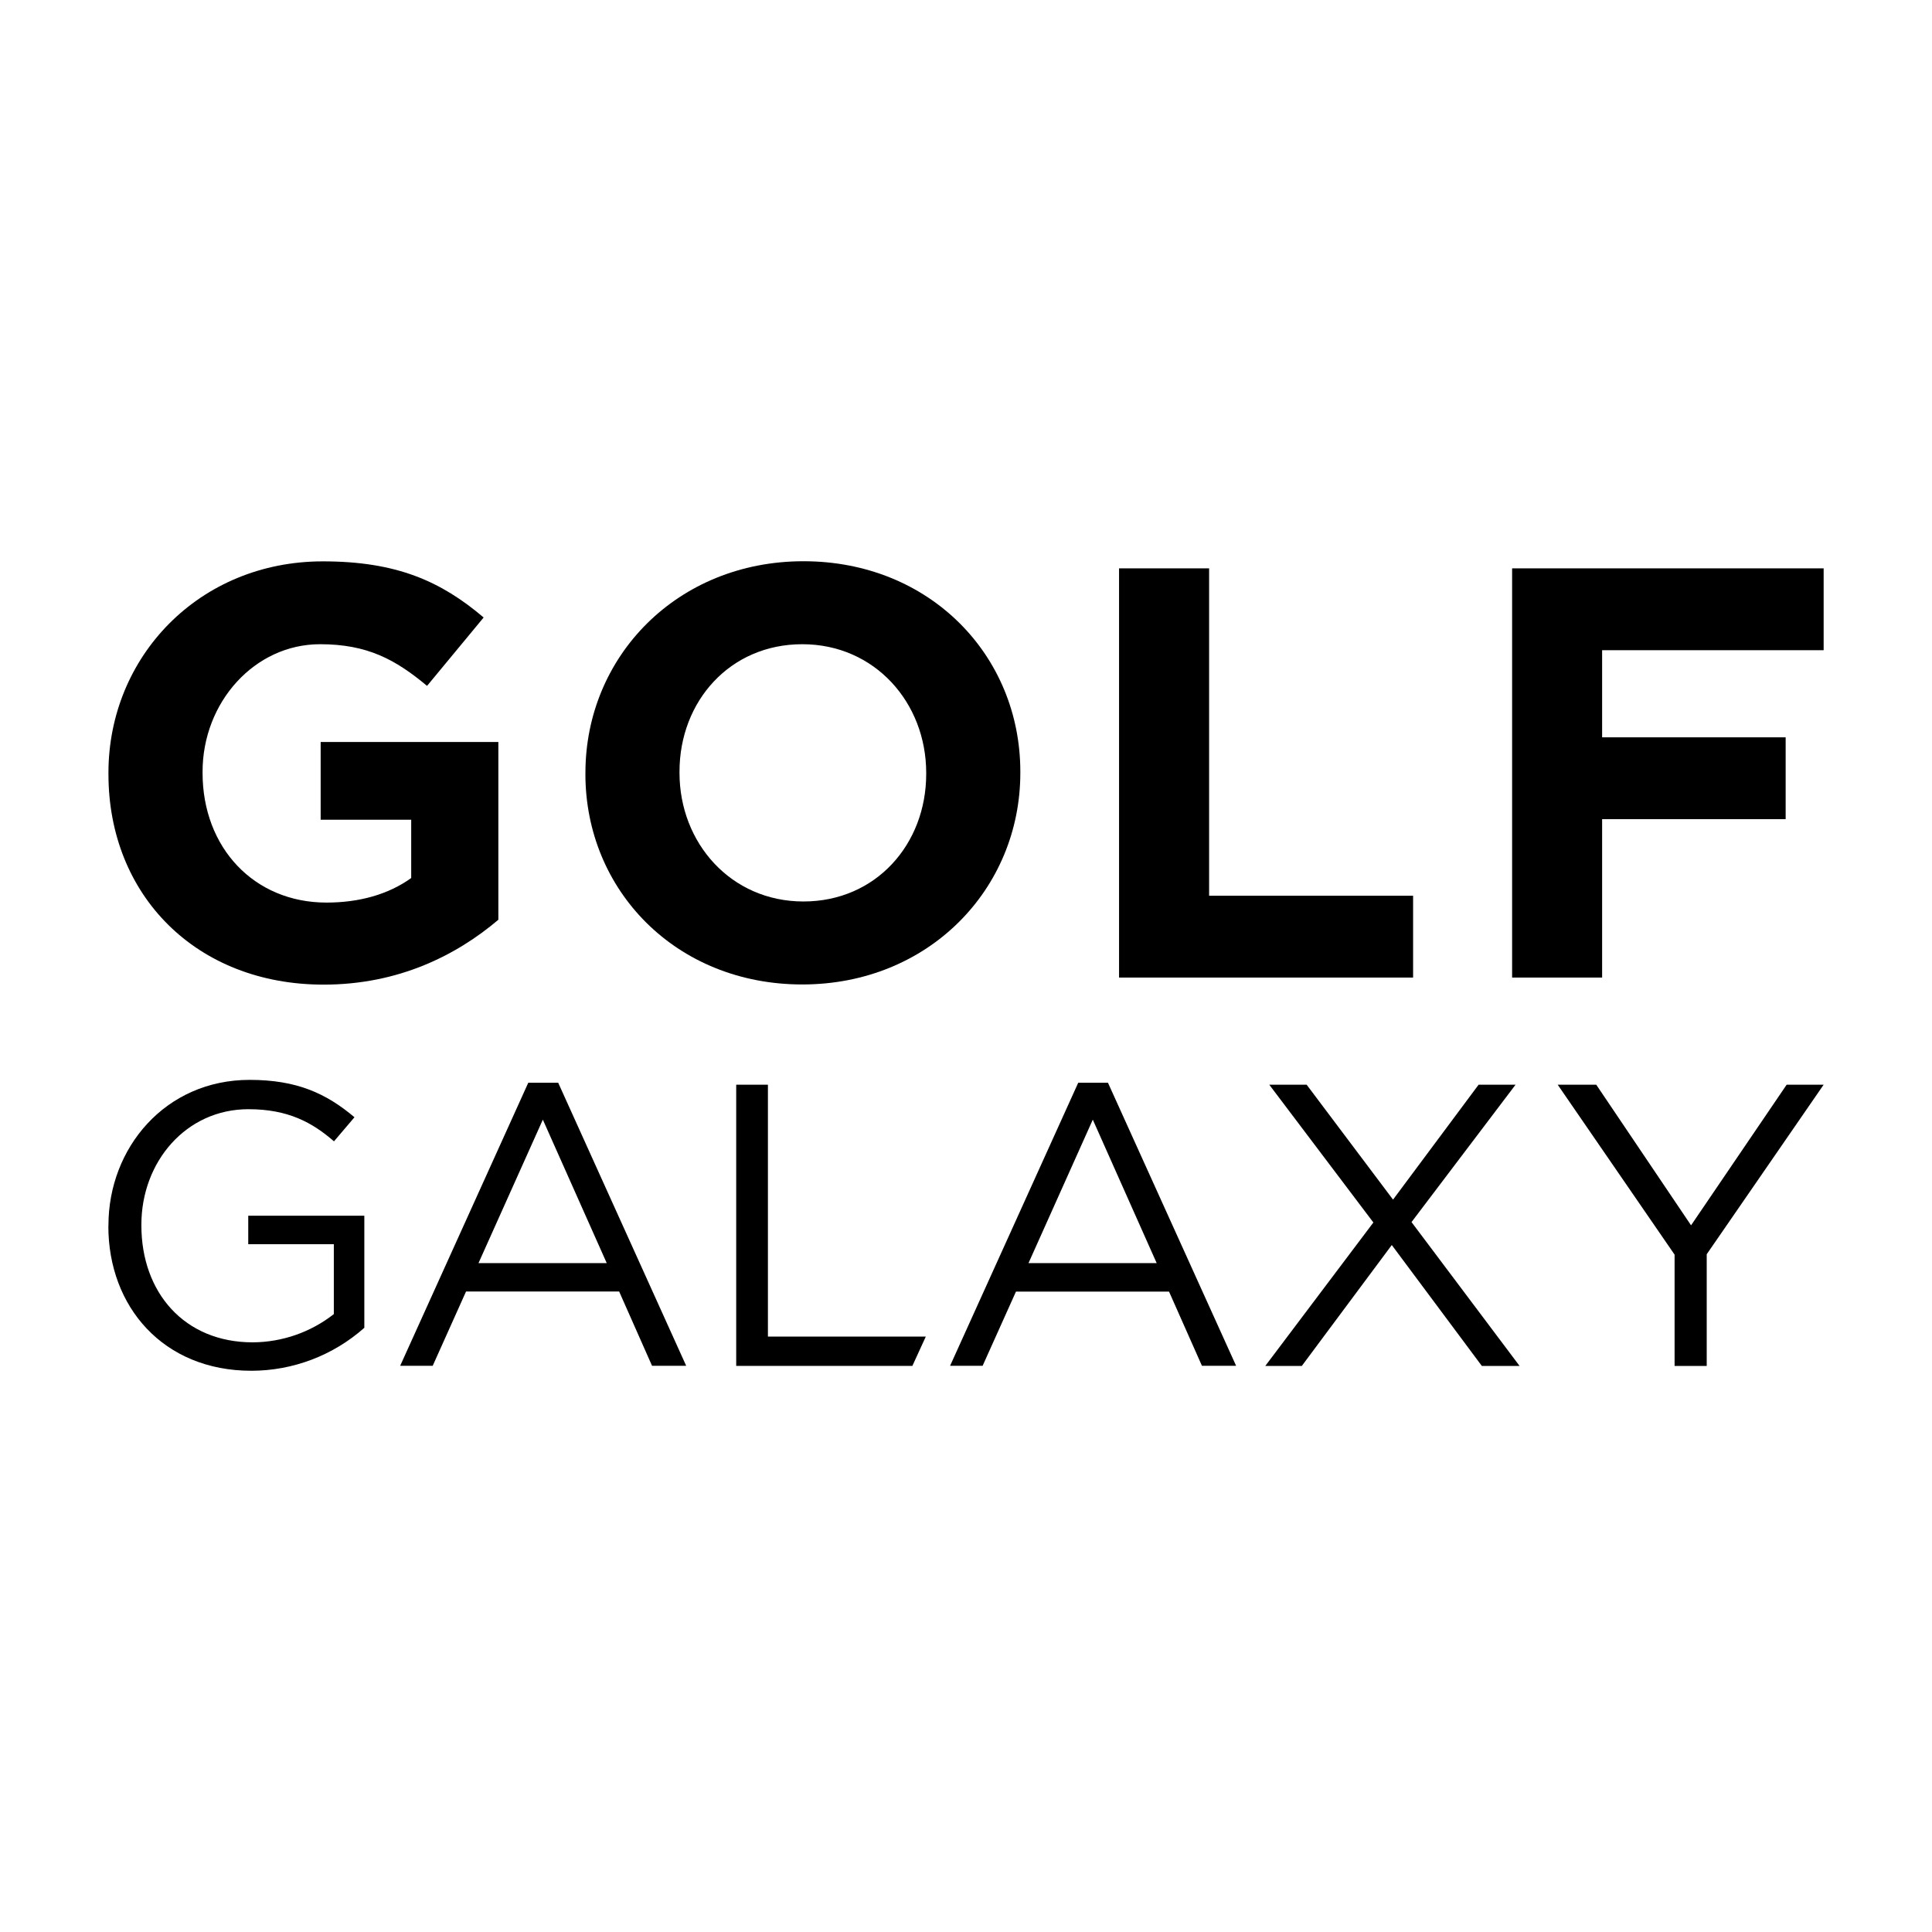
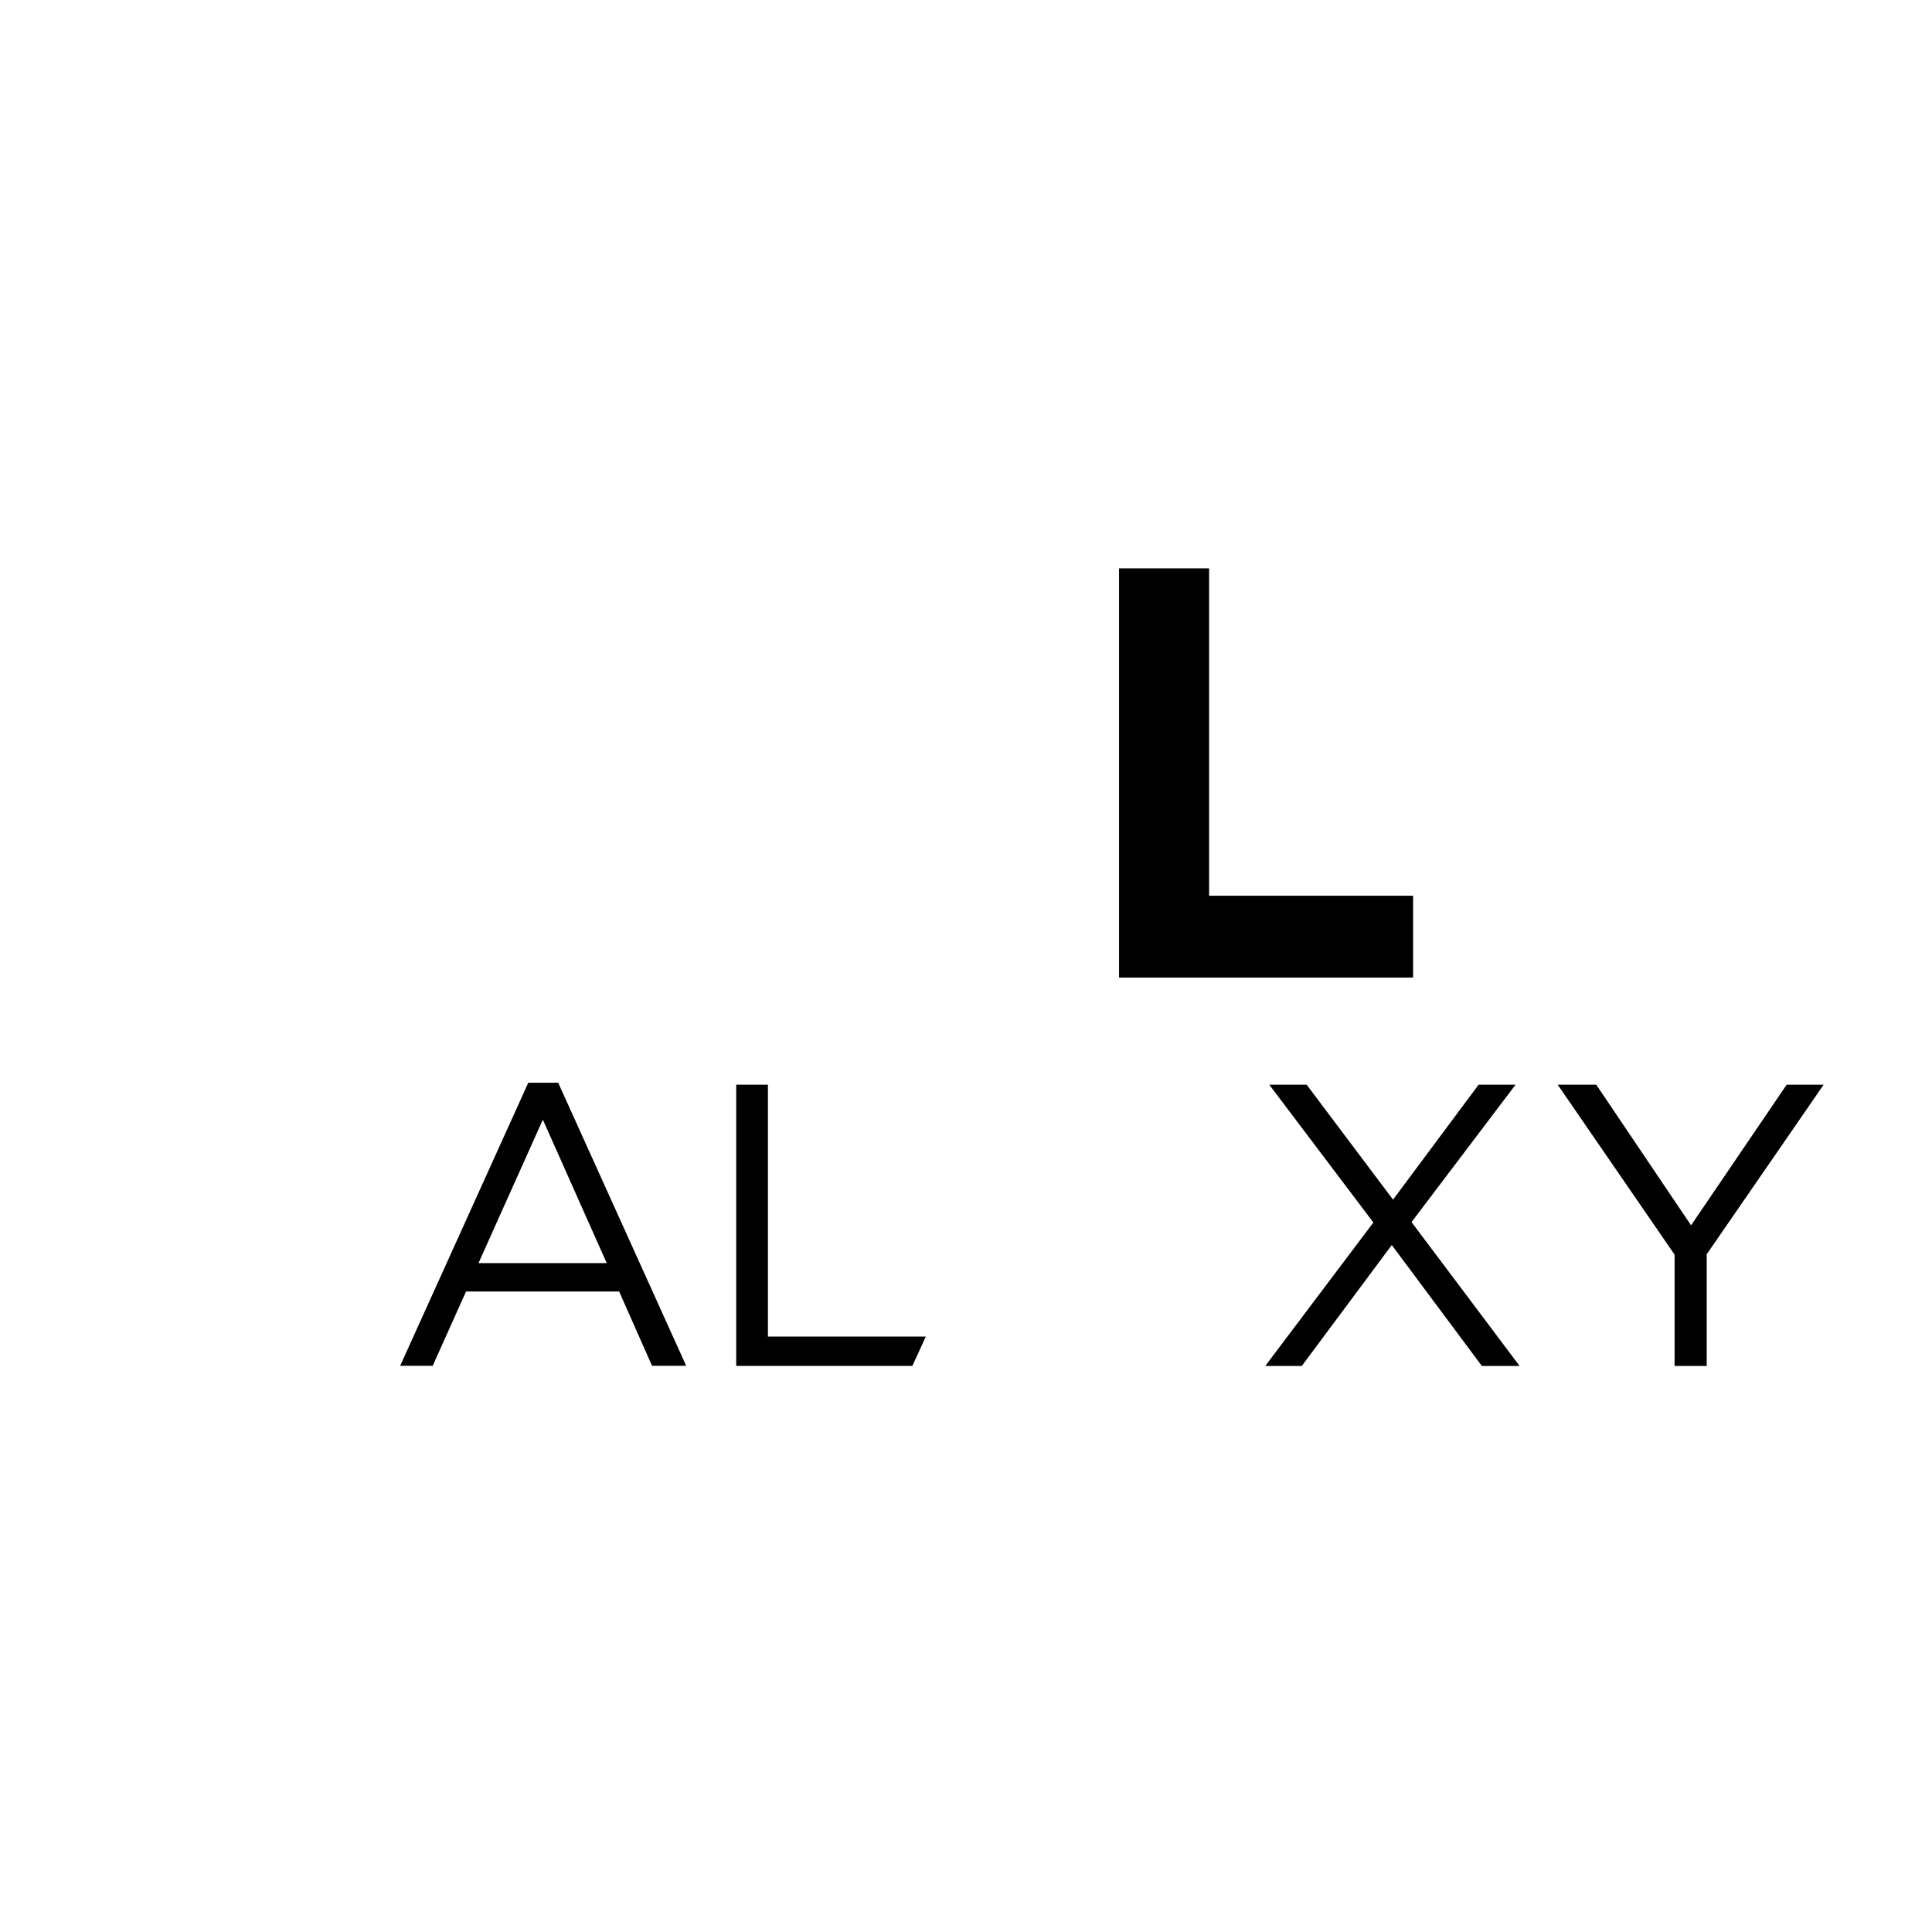
<svg xmlns="http://www.w3.org/2000/svg" version="1.1" id="Layer_1" x="0px" y="0px" width="200px" height="200px" viewBox="0 0 200 200" enable-background="new 0 0 200 200" xml:space="preserve">
  <g>
-     <path d="M11.226,80.138v-0.133c0-12.017,9.38-21.893,22.199-21.893c7.623,0,12.221,2.056,16.642,5.81l-5.859,7.08   c-3.267-2.722-6.174-4.313-11.075-4.313c-6.778,0-12.163,6.005-12.163,13.206v0.11c0,7.743,5.326,13.43,12.829,13.43   c3.387,0,6.414-0.844,8.769-2.543v-6.034h-9.373v-8.045H51.59v18.399c-4.355,3.689-10.344,6.716-18.093,6.716   c-13.193,0-22.27-9.256-22.27-21.786" />
-     <path d="M60.603,80.138v-0.133c0-12.046,9.5-21.906,22.572-21.906s22.449,9.743,22.449,21.783v0.123   c0,12.043-9.5,21.906-22.572,21.906s-22.452-9.743-22.452-21.786 M95.88,80.125v-0.12c0-7.262-5.323-13.316-12.829-13.316   c-7.506,0-12.709,5.93-12.709,13.189v0.127c0,7.259,5.326,13.316,12.829,13.316S95.88,87.39,95.88,80.128" />
    <polygon points="115.844,58.836 125.166,58.836 125.166,92.727 146.283,92.727 146.283,101.197 115.844,101.197  " />
-     <polygon points="156.533,58.836 188.783,58.836 188.783,67.309 165.851,67.309 165.851,76.328 184.85,76.328 184.85,84.799    165.851,84.799 165.851,101.197 156.533,101.197  " />
-     <path d="M11.226,126.926v-0.081c0-7.986,5.866-15.057,14.615-15.057c4.904,0,7.941,1.413,10.854,3.868l-2.121,2.494   c-2.247-1.949-4.742-3.326-8.86-3.326c-6.46,0-11.078,5.453-11.078,11.949v0.084c0,6.944,4.449,12.101,11.52,12.101   c3.048-0.014,6.004-1.042,8.402-2.923V128.8h-8.86v-2.952h12.017v11.604c-3.223,2.862-7.382,4.444-11.692,4.449   c-9.149,0-14.807-6.655-14.807-14.972" />
    <path d="M54.688,112.083h3.095l13.251,29.305h-3.534l-3.407-7.694H48.245l-3.452,7.694h-3.368L54.688,112.083z M62.808,130.755   l-6.613-14.849l-6.661,14.849L62.808,130.755z" />
    <polygon points="76.212,112.288 79.495,112.288 79.495,138.365 95.838,138.365 94.448,141.398 76.212,141.398  " />
-     <path d="M111.619,112.083h3.076l13.267,29.305h-3.537l-3.407-7.681h-15.846l-3.452,7.681h-3.368L111.619,112.083z M119.738,130.755   l-6.612-14.849l-6.655,14.849H119.738z" />
    <polygon points="142.171,126.552 131.395,112.288 135.263,112.288 144.207,124.185 153.064,112.288 156.89,112.288 146.12,126.51    157.306,141.401 153.399,141.401 144.077,128.884 134.763,141.401 130.982,141.401  " />
    <polygon points="173.353,129.881 161.252,112.288 165.243,112.288 175.058,126.845 184.954,112.288 188.783,112.288    176.679,129.839 176.679,141.401 173.353,141.401  " />
  </g>
</svg>